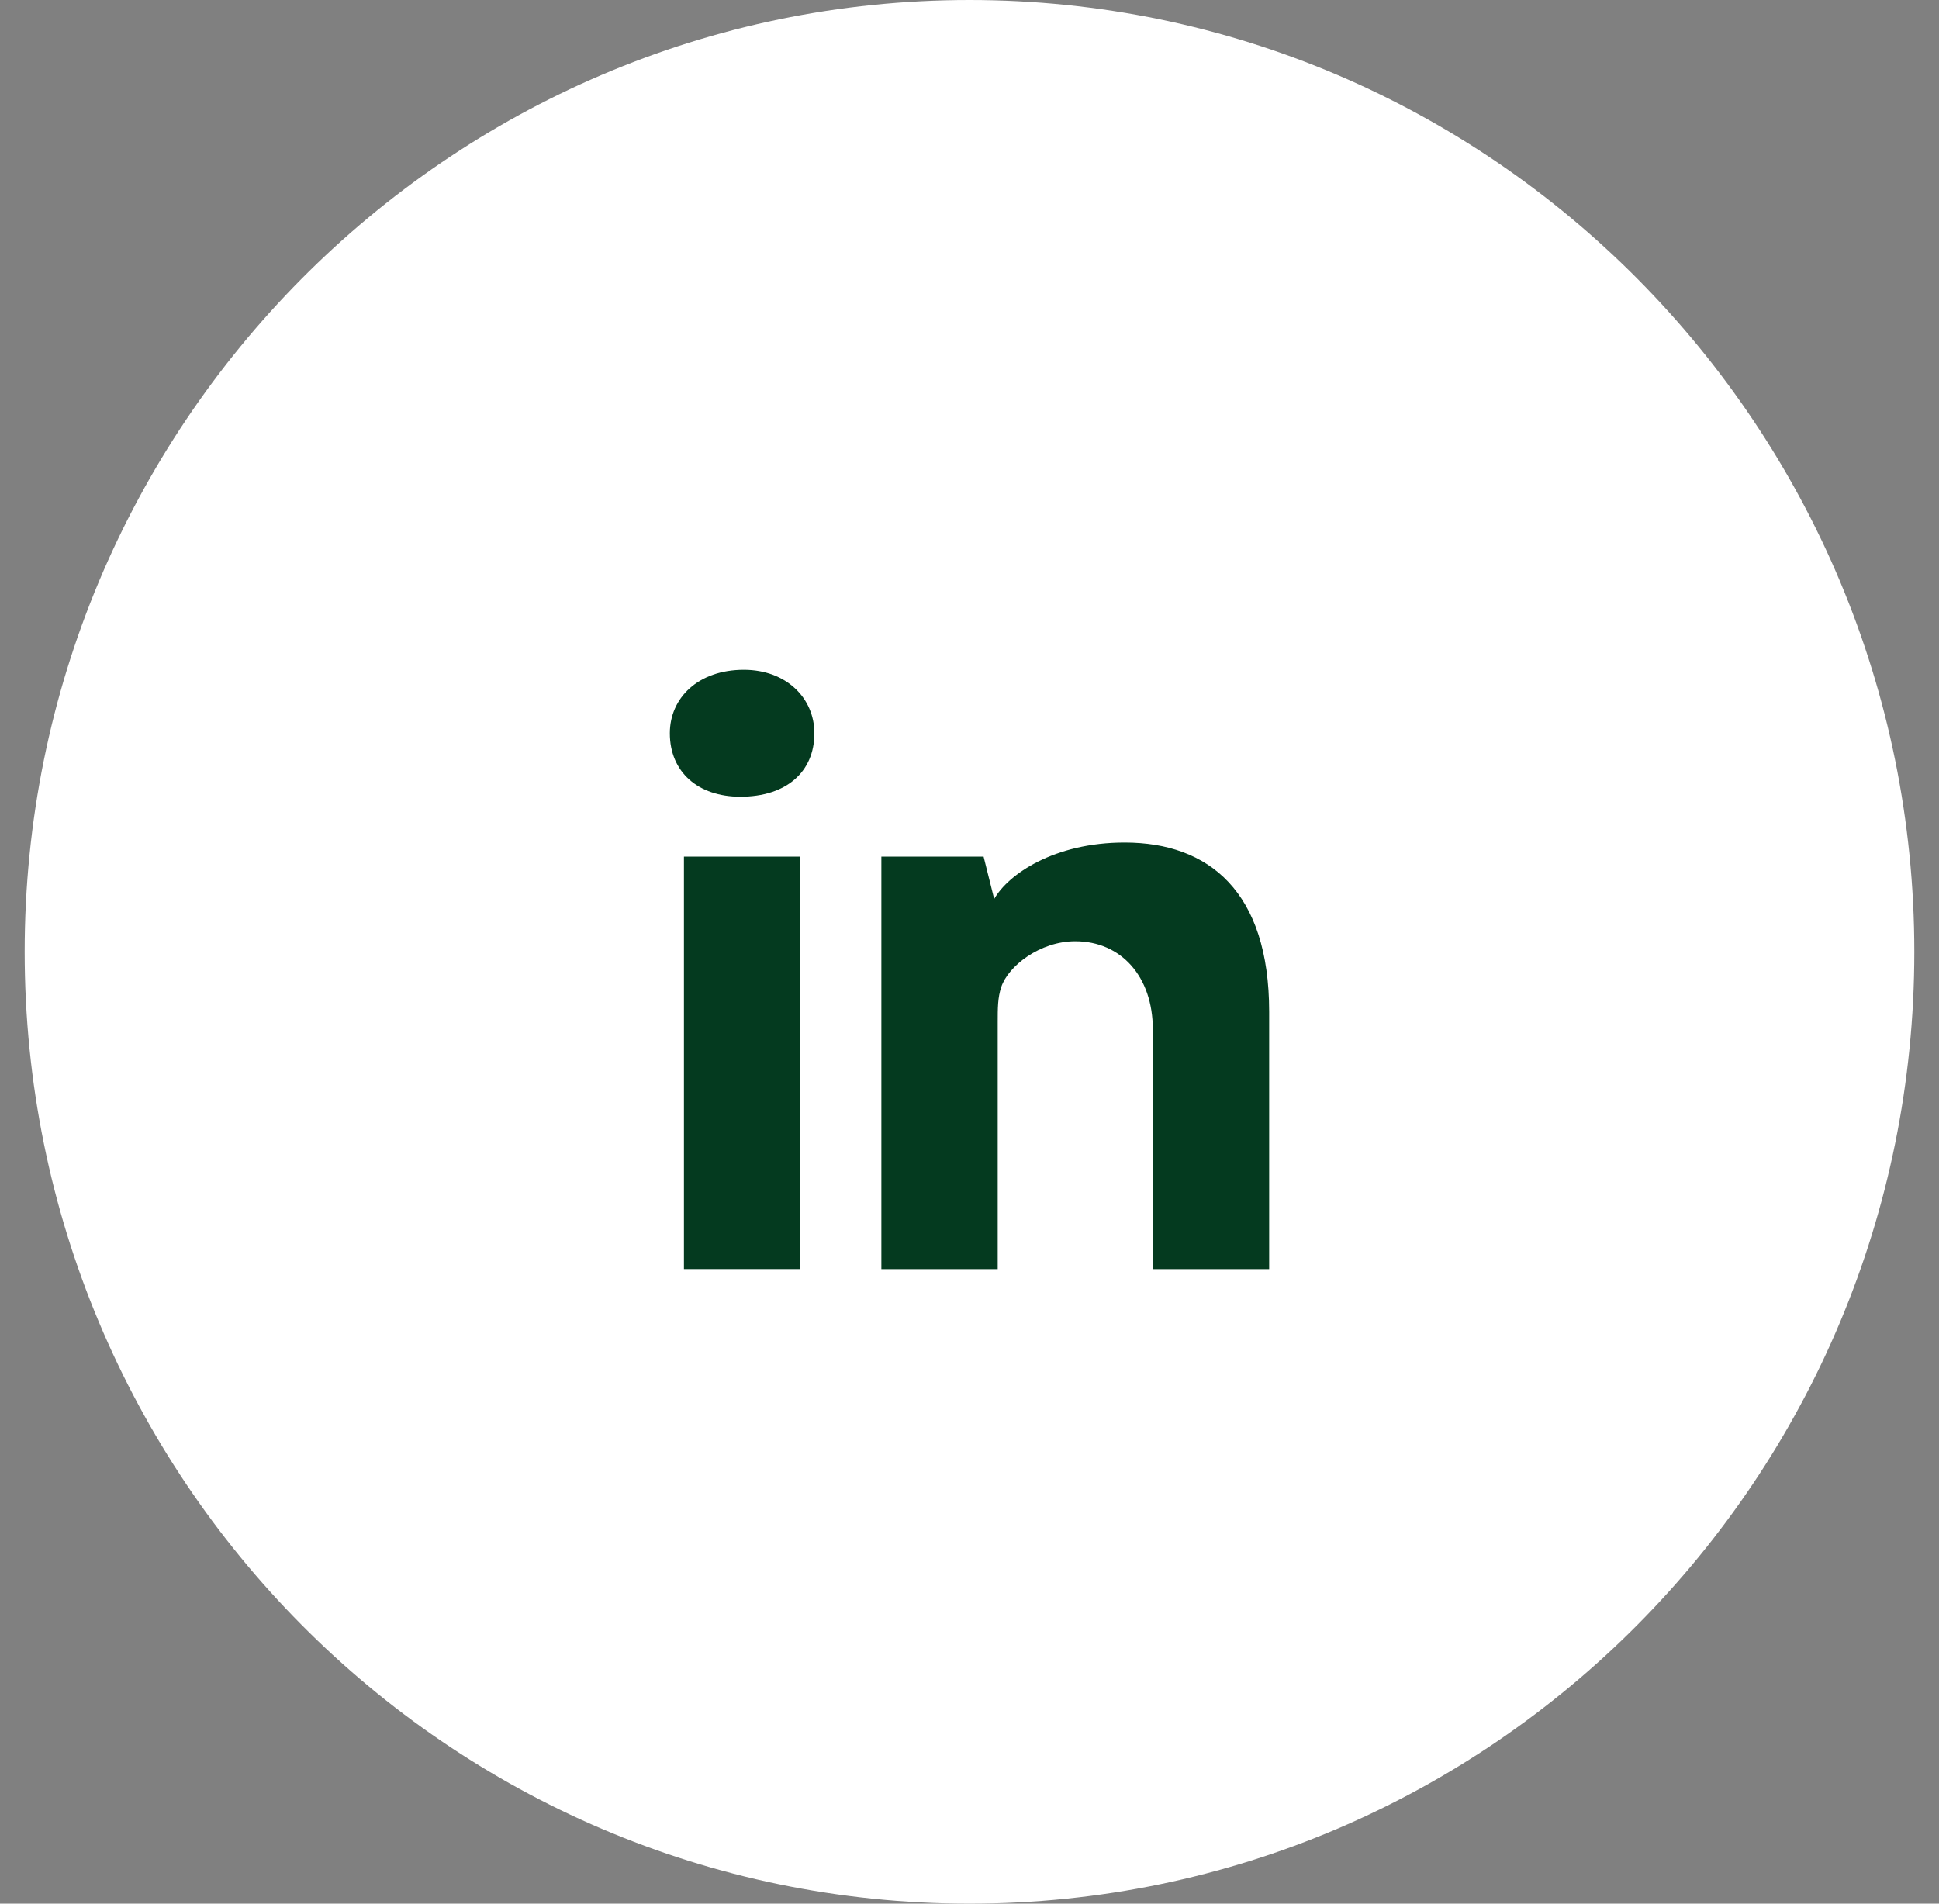
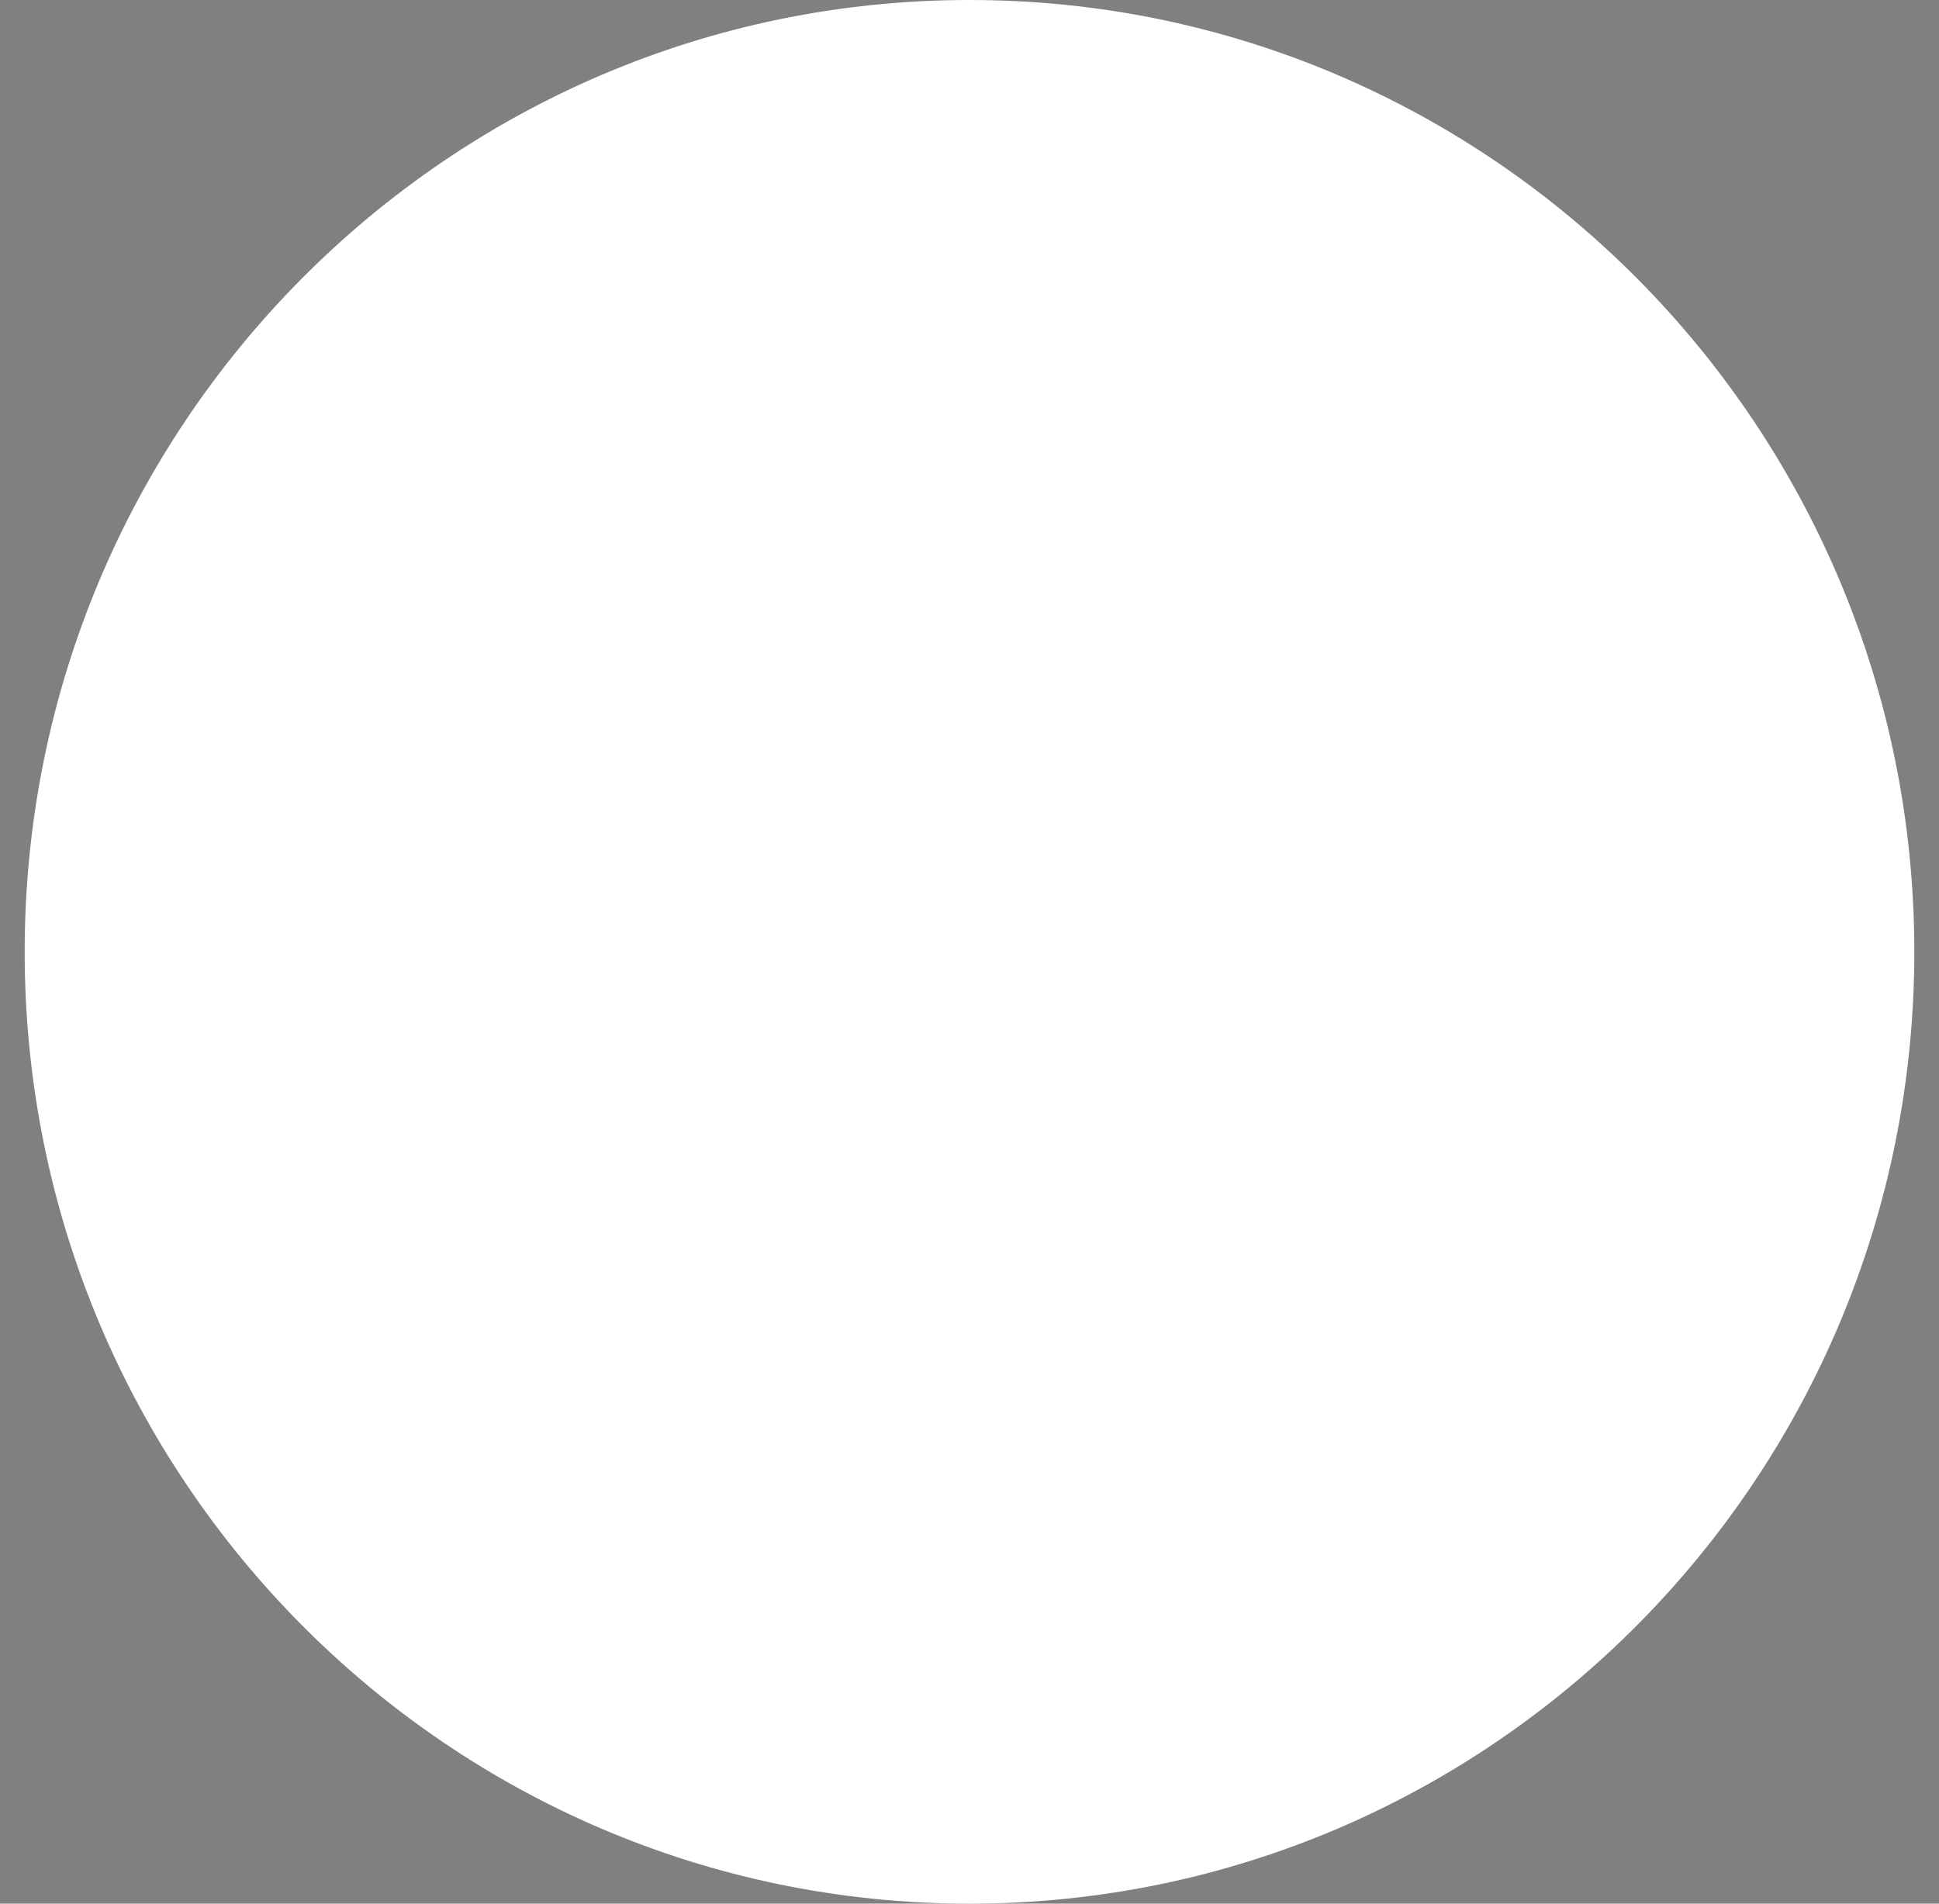
<svg xmlns="http://www.w3.org/2000/svg" version="1.2" viewBox="0 0 55 54" width="55" height="54">
  <rect x="0" y="0" width="55" height="54" fill="#808080" stroke="none" />
  <title>Ellipse 1 copy 3</title>
  <style>
		.s0 { fill: #ffffff } 
		.s1 { fill: #043a1f } 
	</style>
-   <path id="Ellipse 1 copy 3" fill-rule="evenodd" class="s0" d="m27.5 0c14.8 0 26.8 12.1 26.8 27 0 14.9-12 27-26.8 27-14.8 0-26.8-12.1-26.8-27 0-14.9 12-27 26.8-27z" />
-   <path id="Linked In icon" fill-rule="evenodd" class="s1" d="m23.1 20.8c0 1.1-0.8 1.8-2.1 1.8-1.2 0-2-0.7-2-1.8 0-1 0.8-1.8 2.1-1.8 1.2 0 2 0.8 2 1.8zm-3.7 15.2v-11.7h3.3v11.7zm5.6-11.7h2.9l0.3 1.2c0.4-0.7 1.7-1.6 3.7-1.6 2.4 0 4.1 1.4 4.1 4.8v7.3h-3.3v-6.8c0-1.5-0.9-2.5-2.2-2.5-1 0-1.9 0.7-2.1 1.3-0.1 0.3-0.1 0.6-0.1 1v7h-3.3z" />
+   <path id="Ellipse 1 copy 3" fill-rule="evenodd" class="s0" d="m27.5 0c14.8 0 26.8 12.1 26.8 27 0 14.9-12 27-26.8 27-14.8 0-26.8-12.1-26.8-27 0-14.9 12-27 26.8-27" />
</svg>